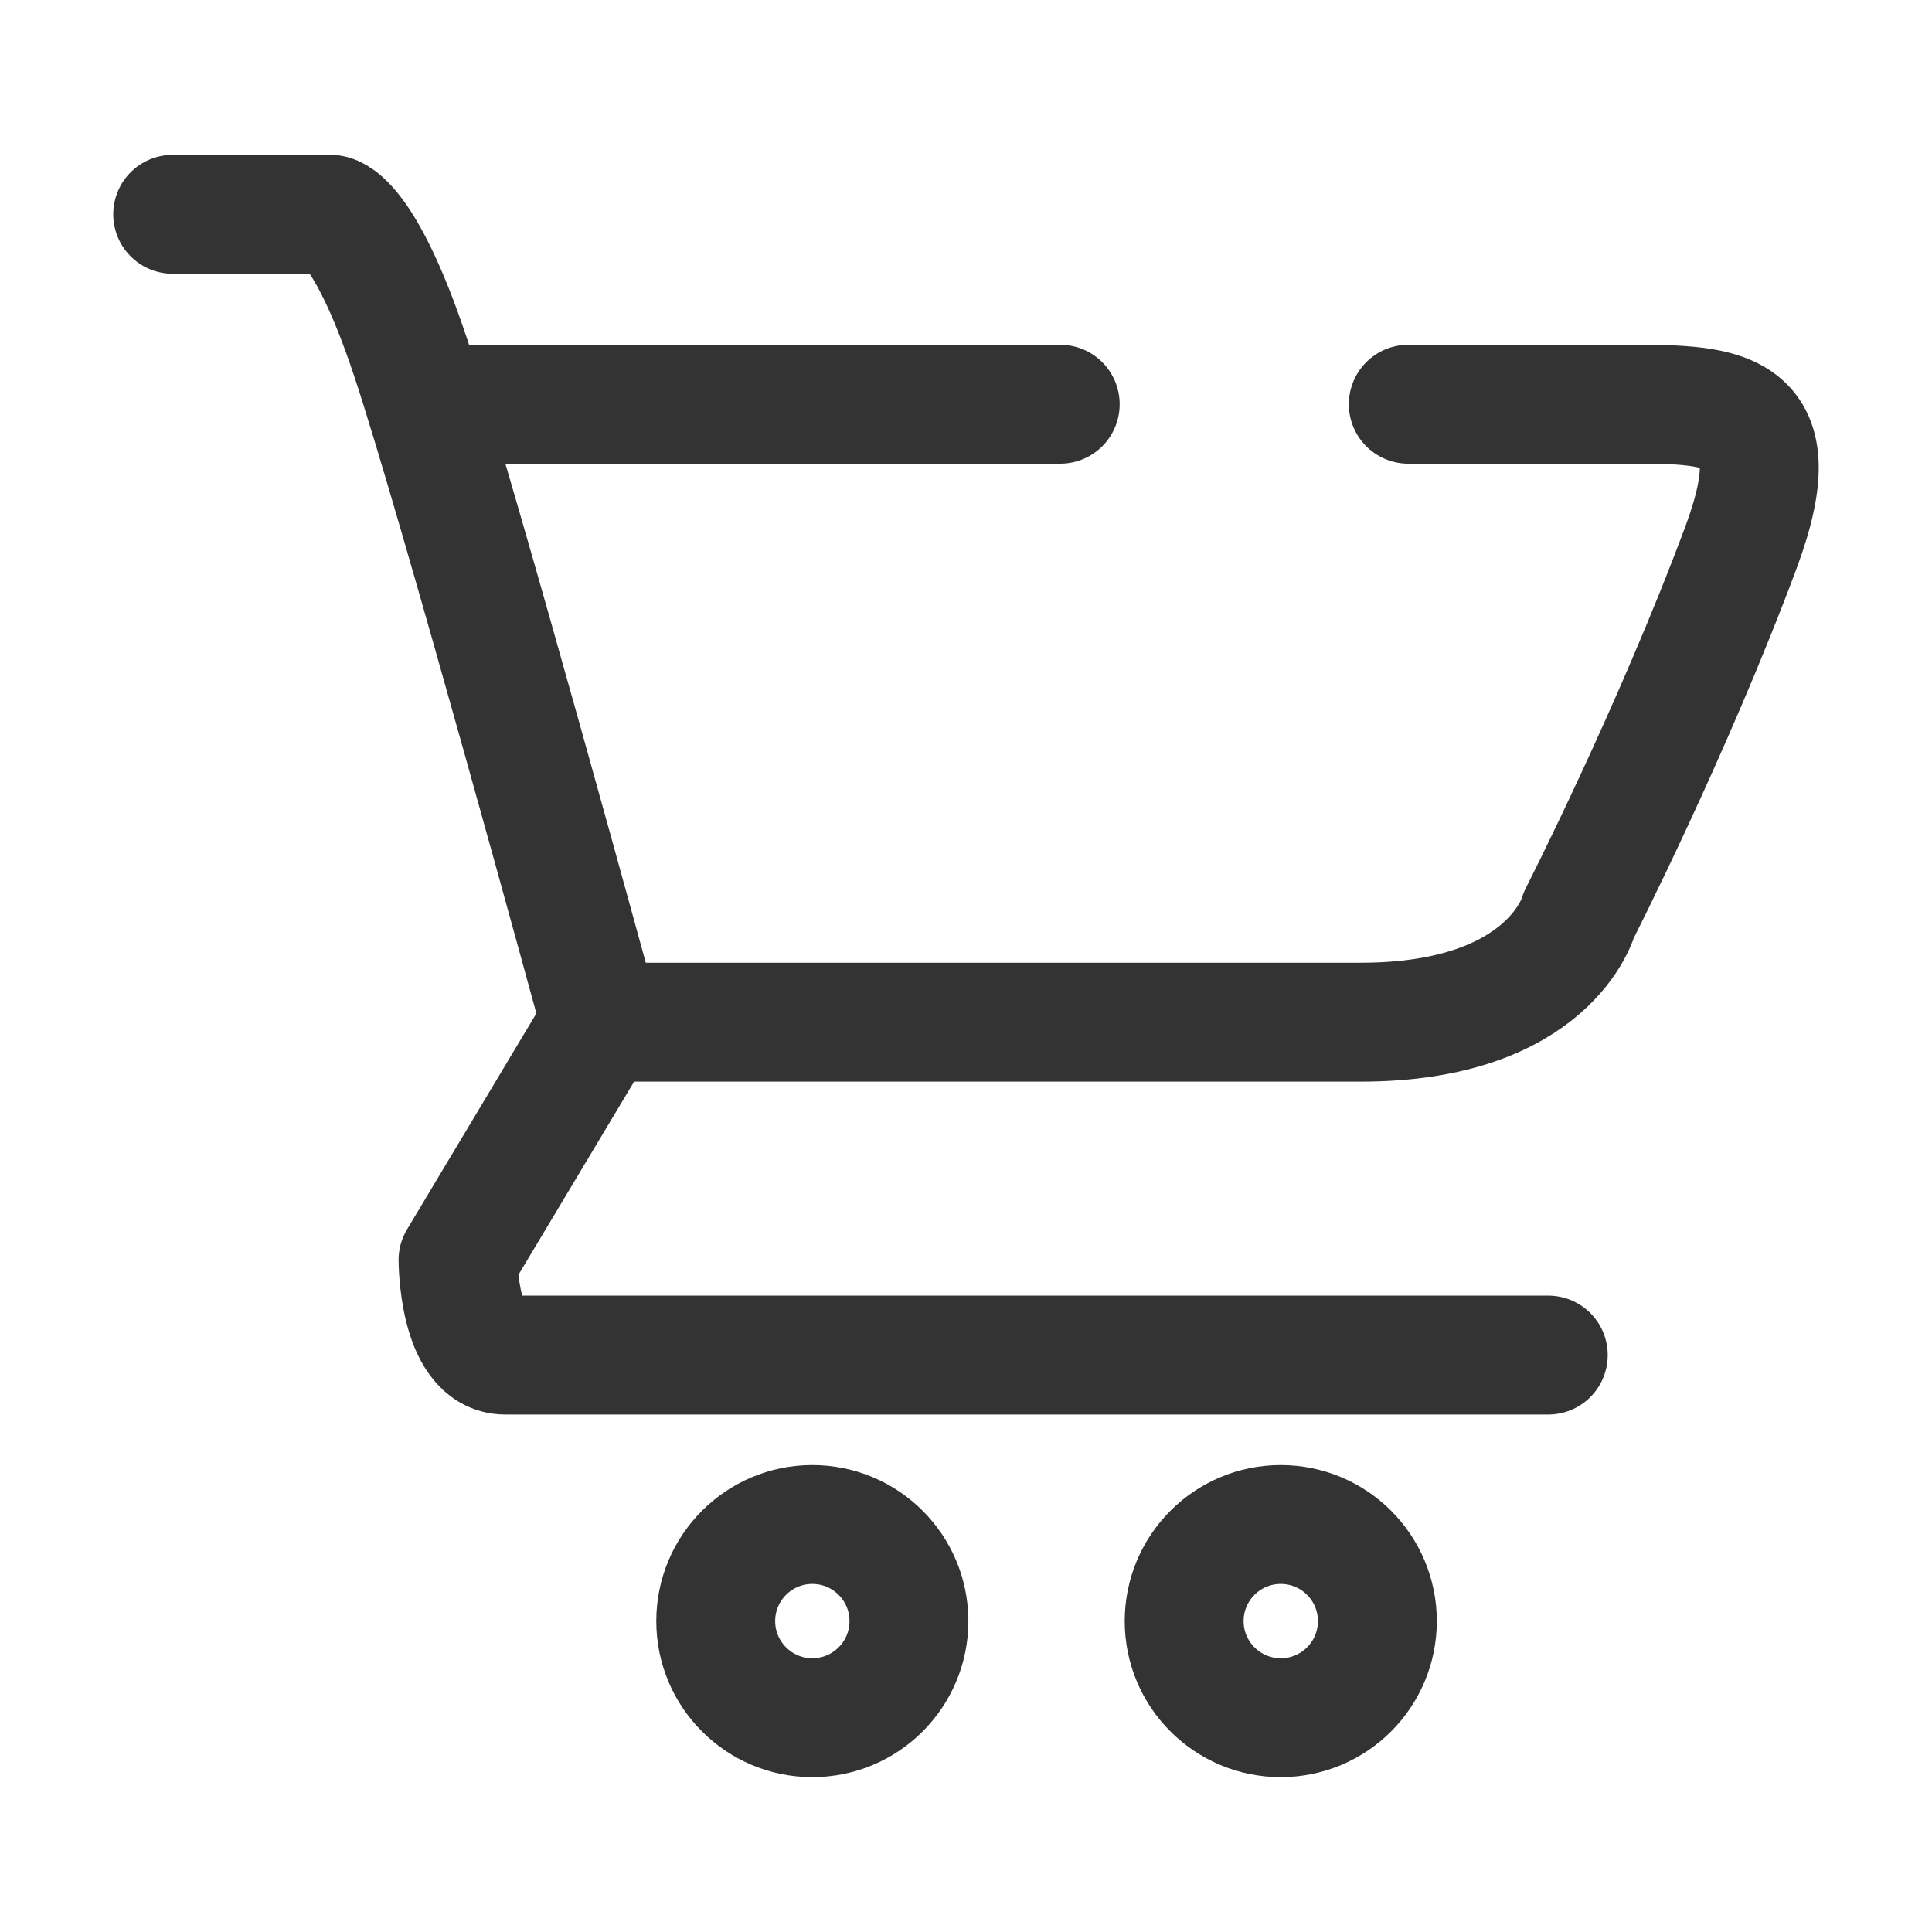
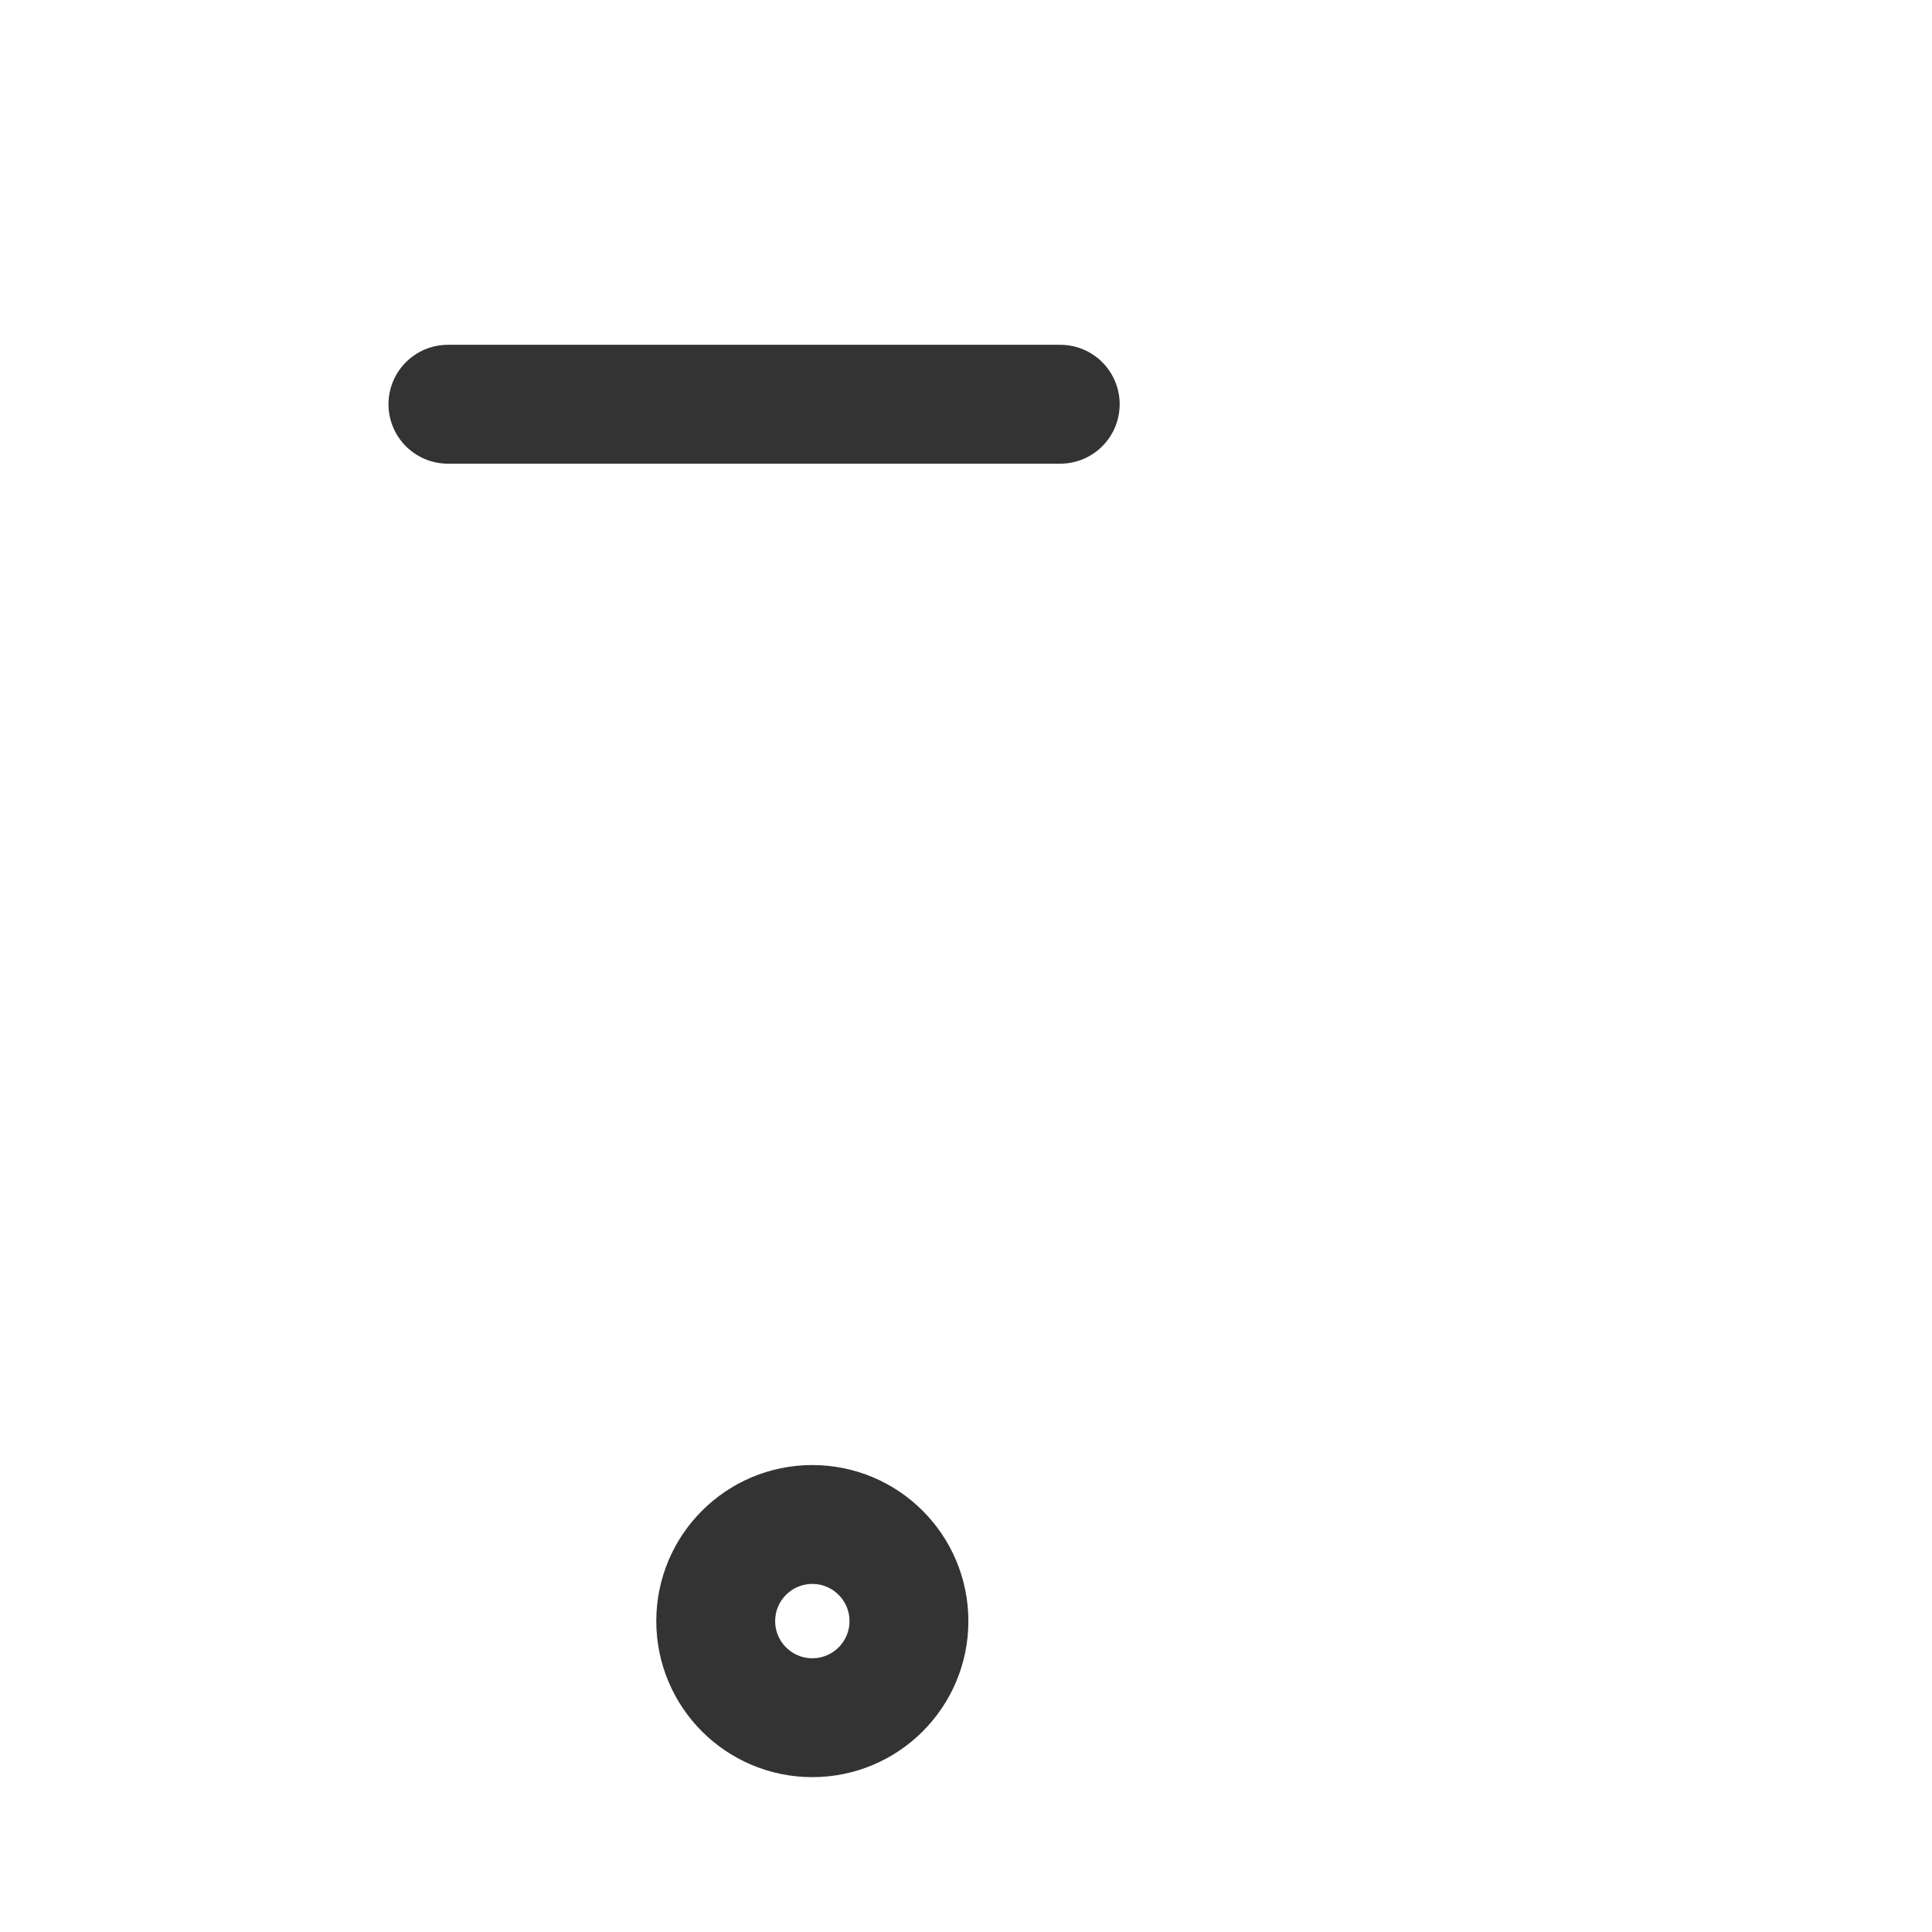
<svg xmlns="http://www.w3.org/2000/svg" viewBox="0 0 65 65">
  <defs>
    <style>.cls-1,.cls-2{fill:none;}.cls-2{stroke:#333;stroke-linecap:round;stroke-linejoin:round;stroke-width:4px;}</style>
  </defs>
  <g id="Capa_2" data-name="Capa 2">
    <g id="Capa_1-2" data-name="Capa 1">
      <rect class="cls-1" width="65" height="65" />
-       <path class="cls-2" d="M5.81,7.21h5.32s1.08,0,2.68,4.8S20.2,34.39,20.2,34.39l-4.79,8s0,3.2,1.59,3.2H52.09" />
-       <path class="cls-2" d="M47.38,13.6h7.08c3.42,0,5.94-.12,4.12,4.8-2.3,6.18-5.46,12.38-5.46,12.38s-.94,3.61-7.34,3.61H20.2" />
      <line class="cls-2" x1="15.07" y1="13.6" x2="35.67" y2="13.6" />
      <circle class="cls-2" cx="27.33" cy="54.54" r="3.25" />
-       <circle class="cls-2" cx="43.09" cy="54.54" r="3.25" />
    </g>
  </g>
</svg>